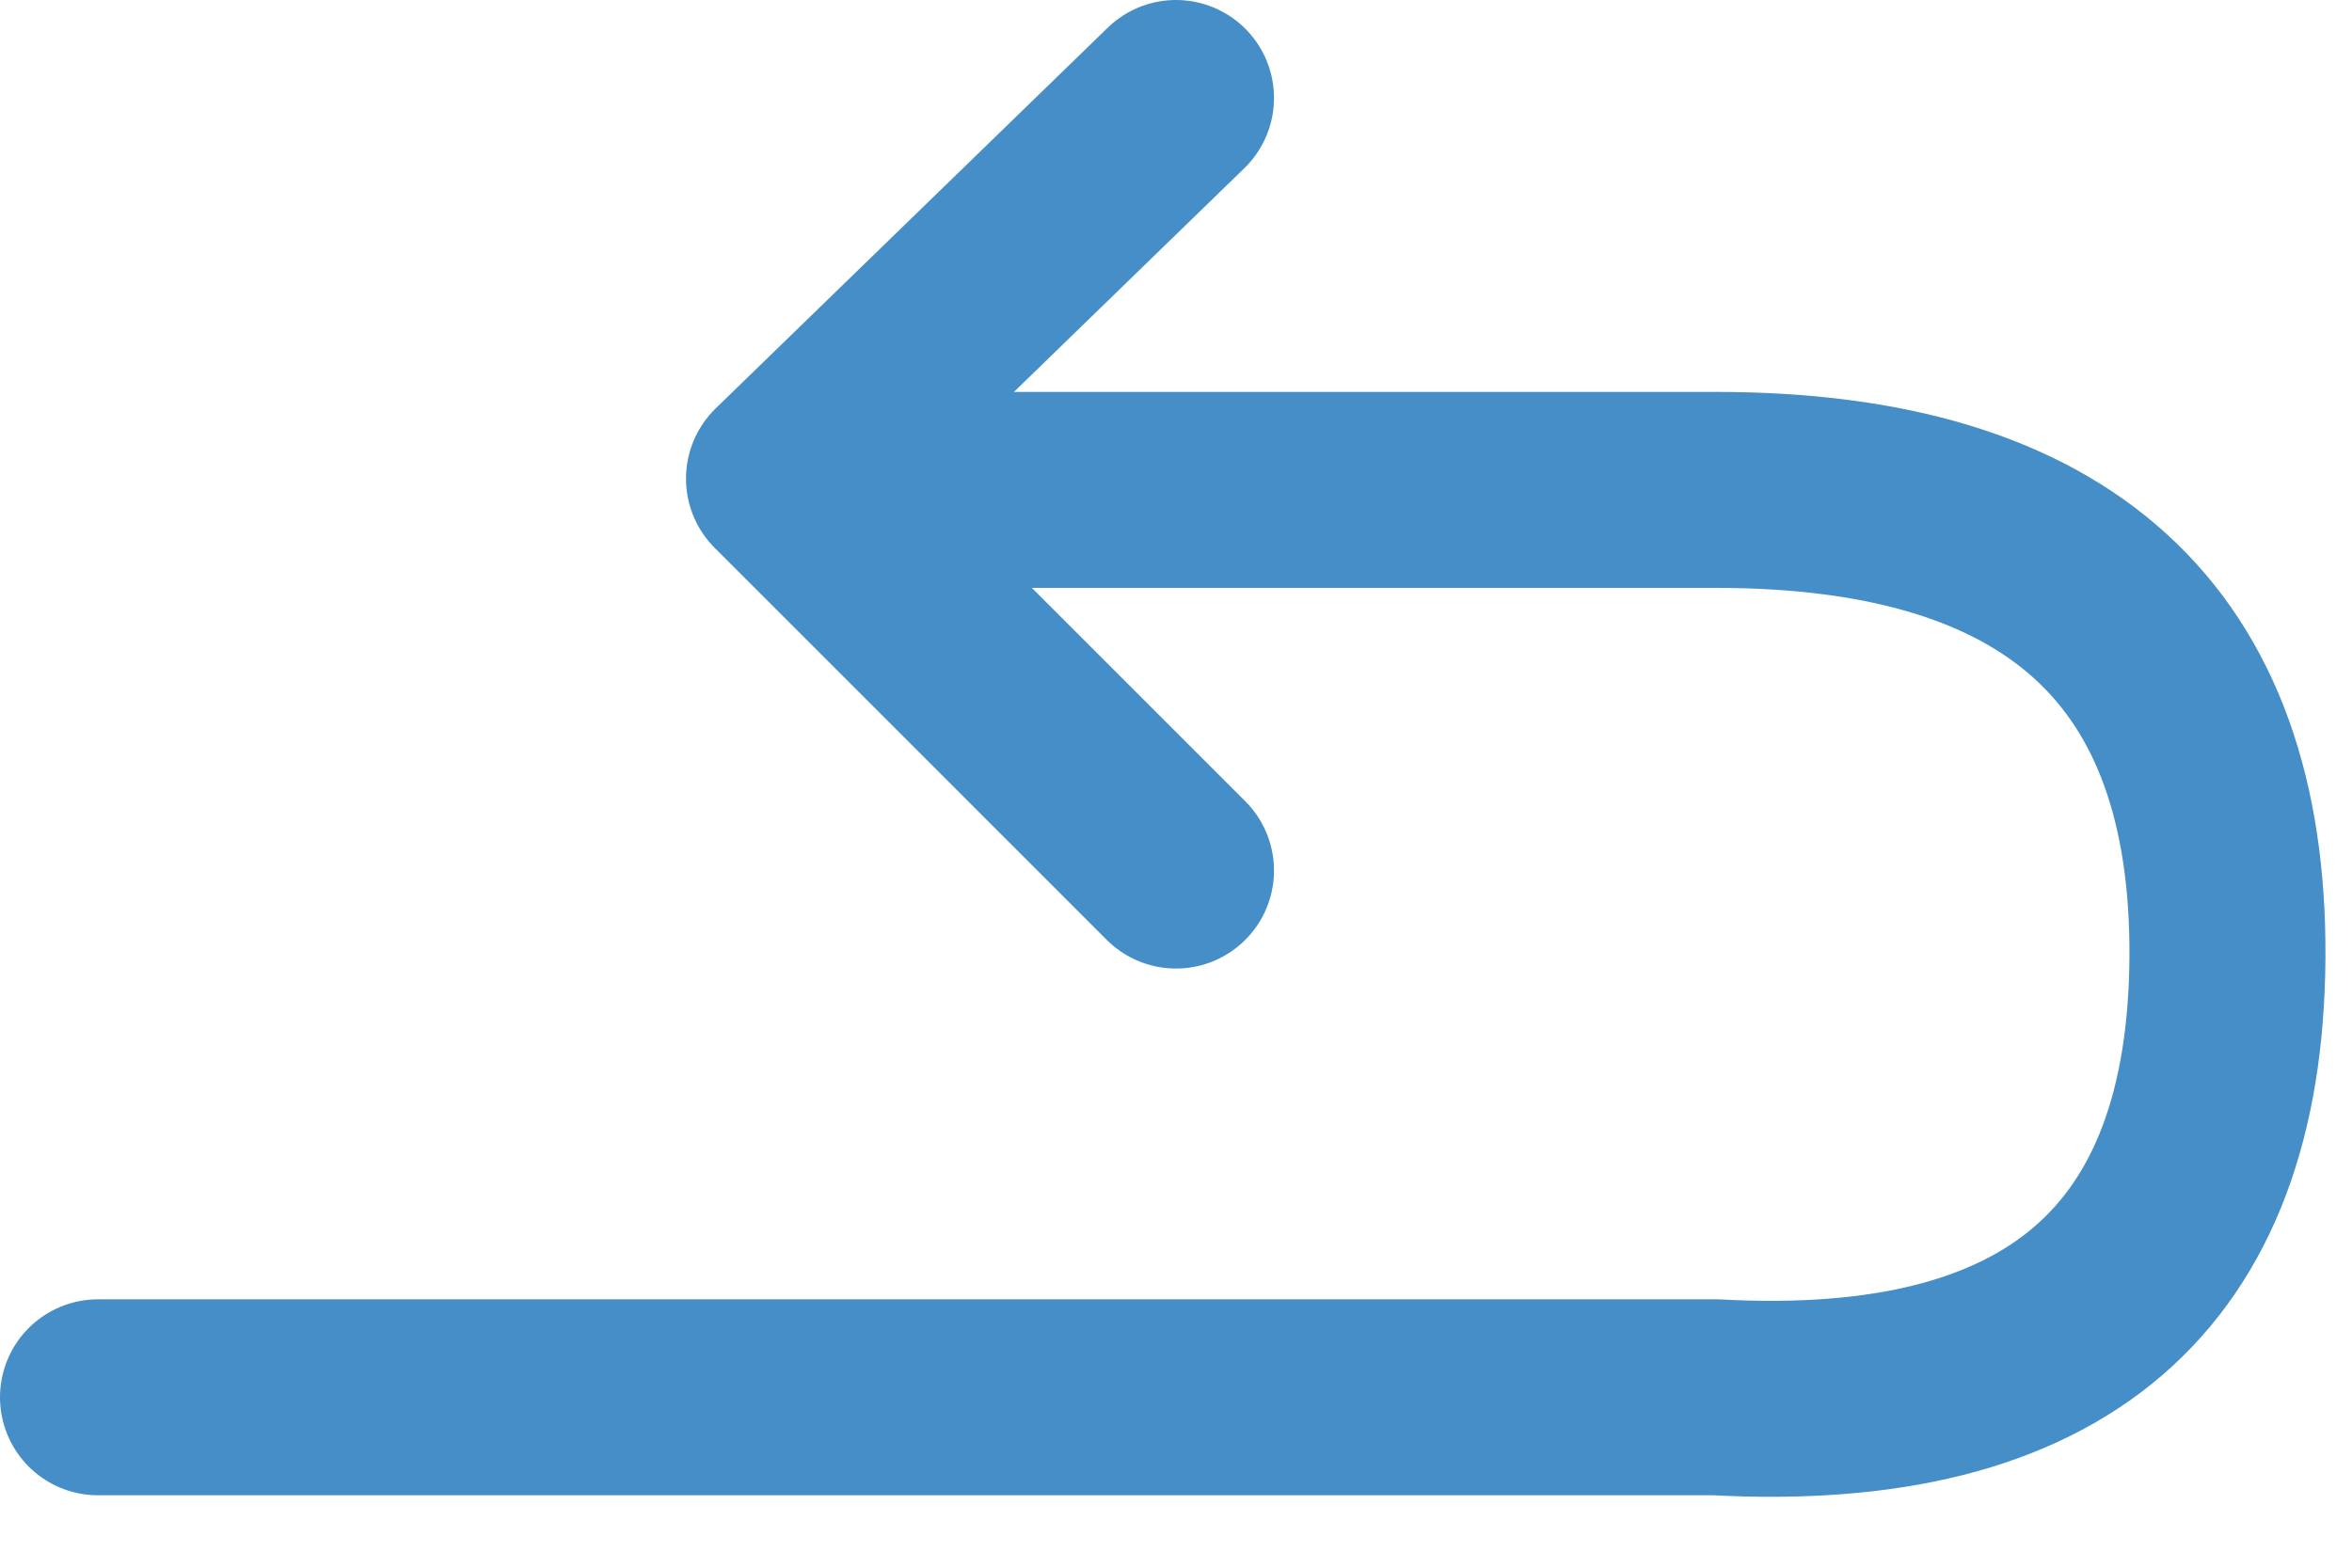
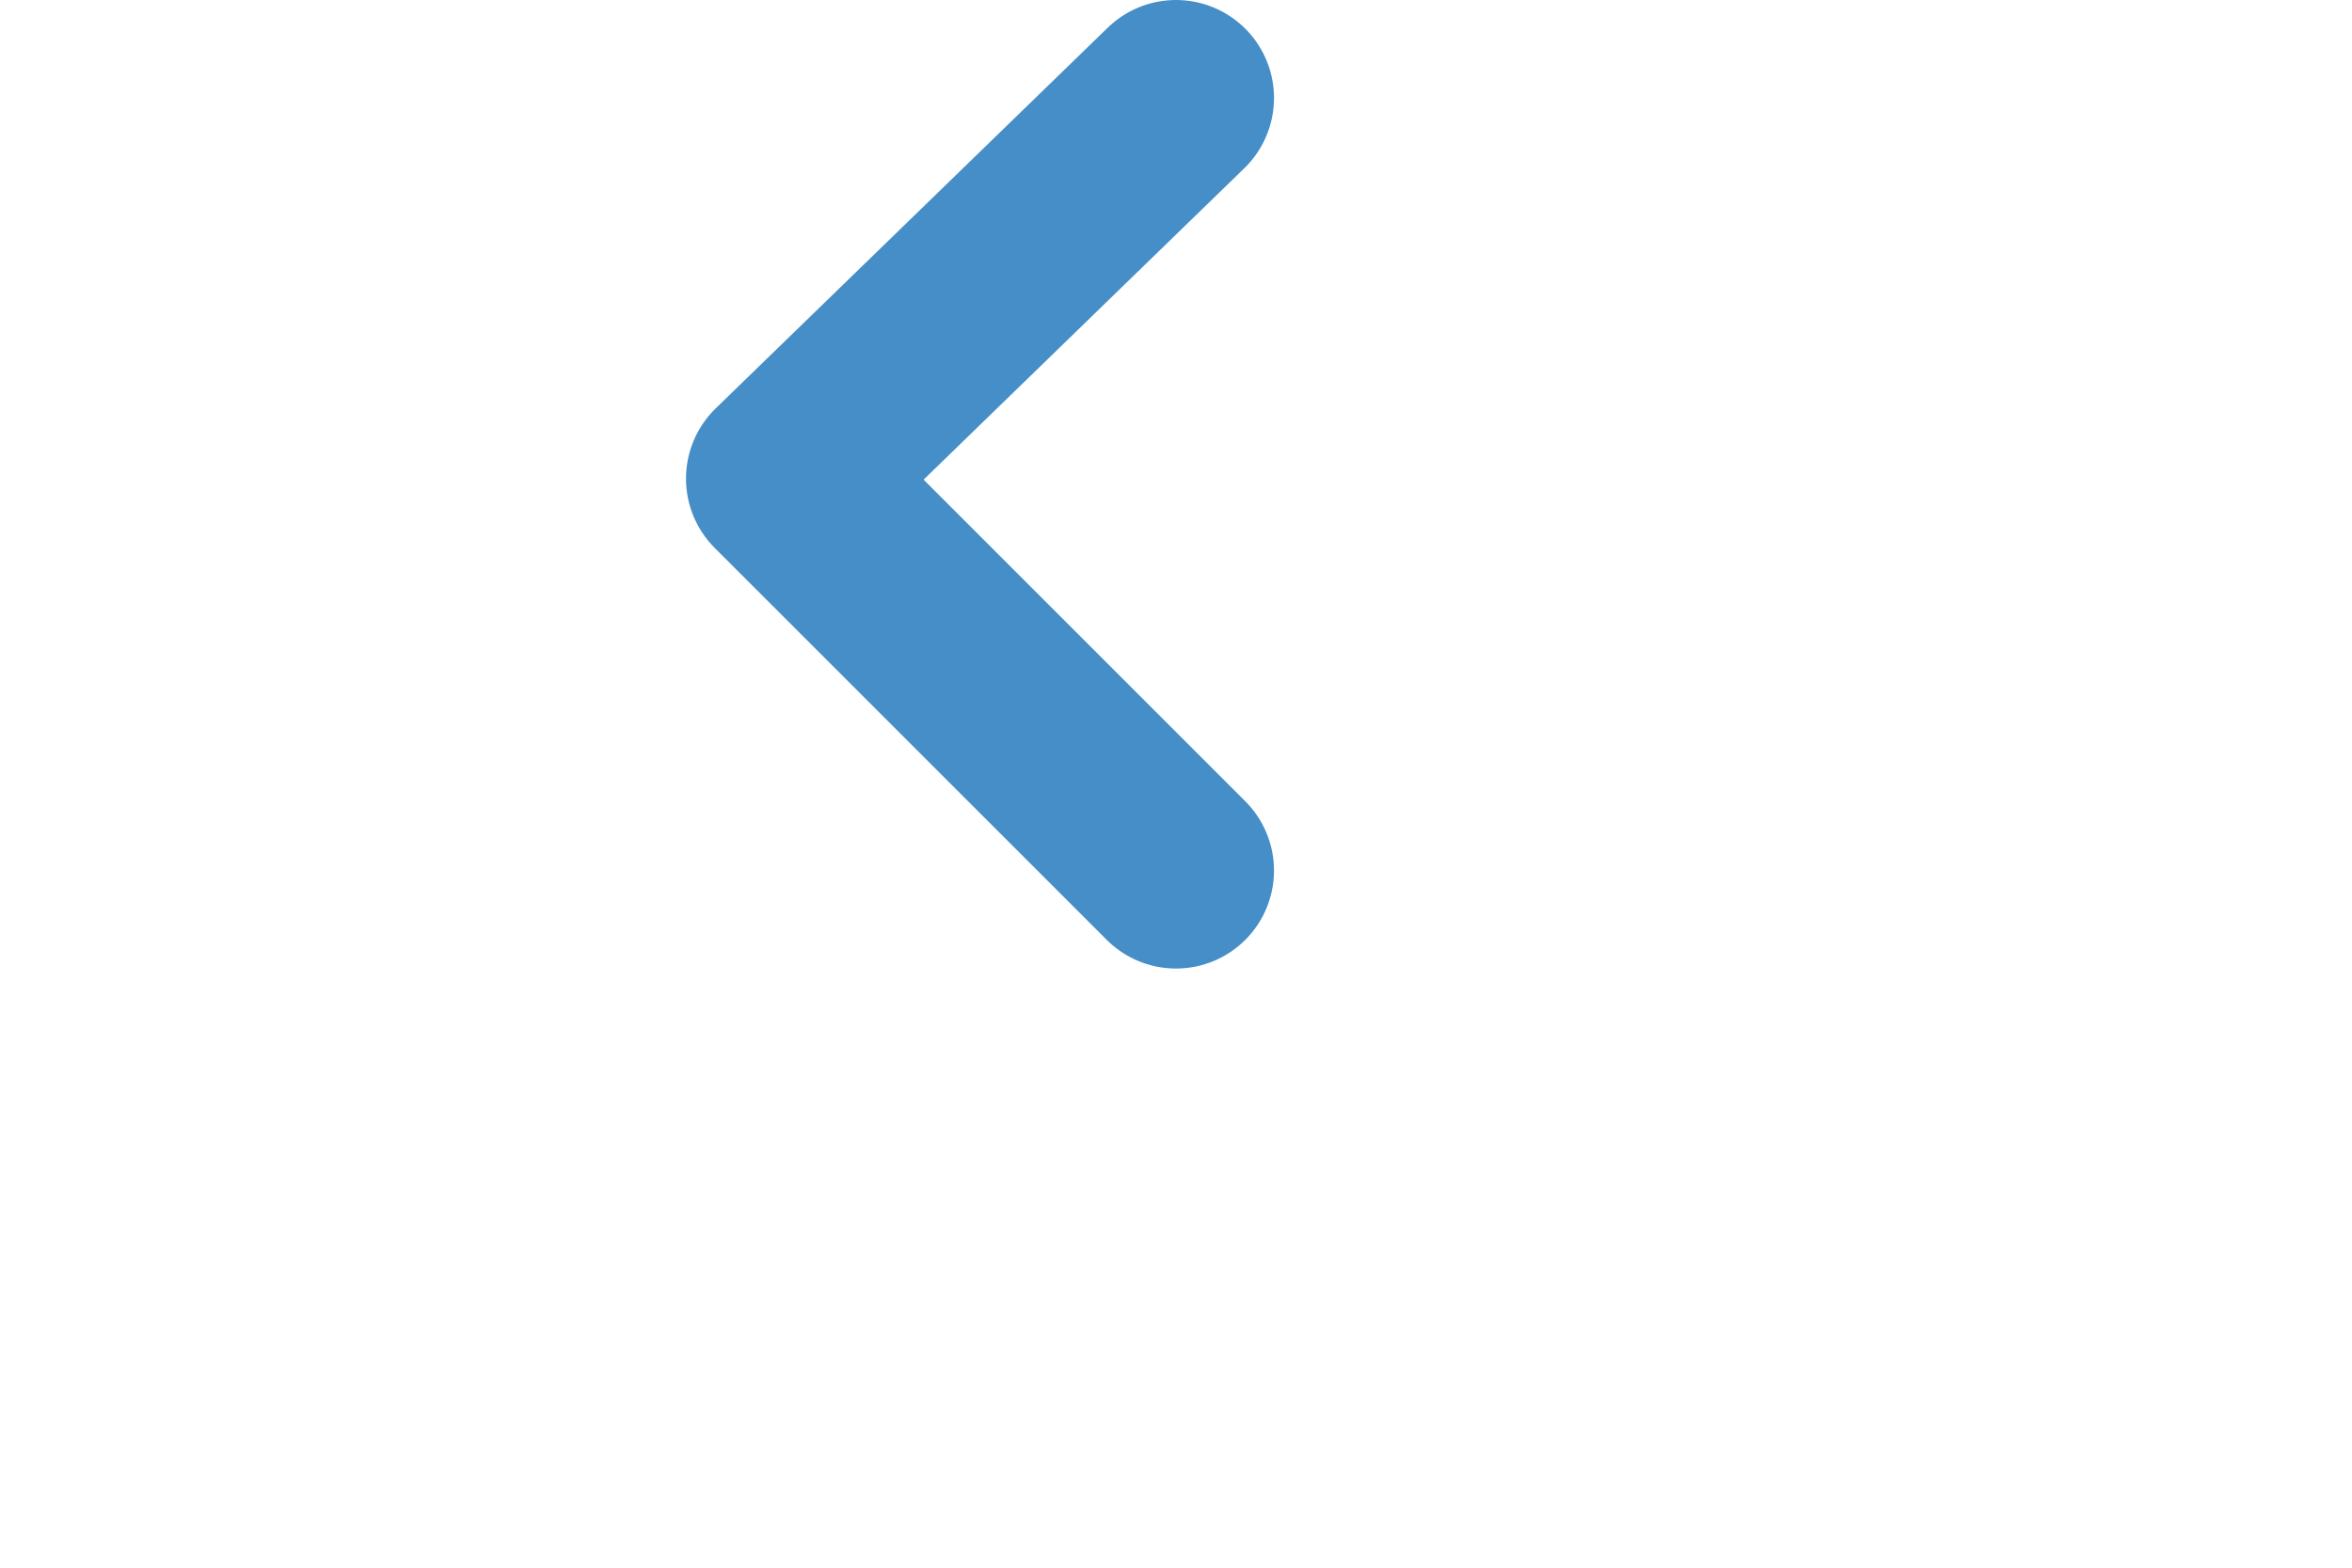
<svg xmlns="http://www.w3.org/2000/svg" width="24" height="16" viewBox="0 0 24 16">
  <g fill="none" fill-rule="evenodd" stroke="#458EC7" stroke-linecap="round" stroke-linejoin="round" stroke-width="2" transform="translate(1 1)">
-     <path d="M0,13.261 L16.511,13.261 C19.97,13.448 21.709,11.951 21.729,8.771 C21.748,5.59 20.009,4 16.511,4 L8.227,4" />
    <polyline points="11 0 7 3.885 11 7.885" />
  </g>
</svg>